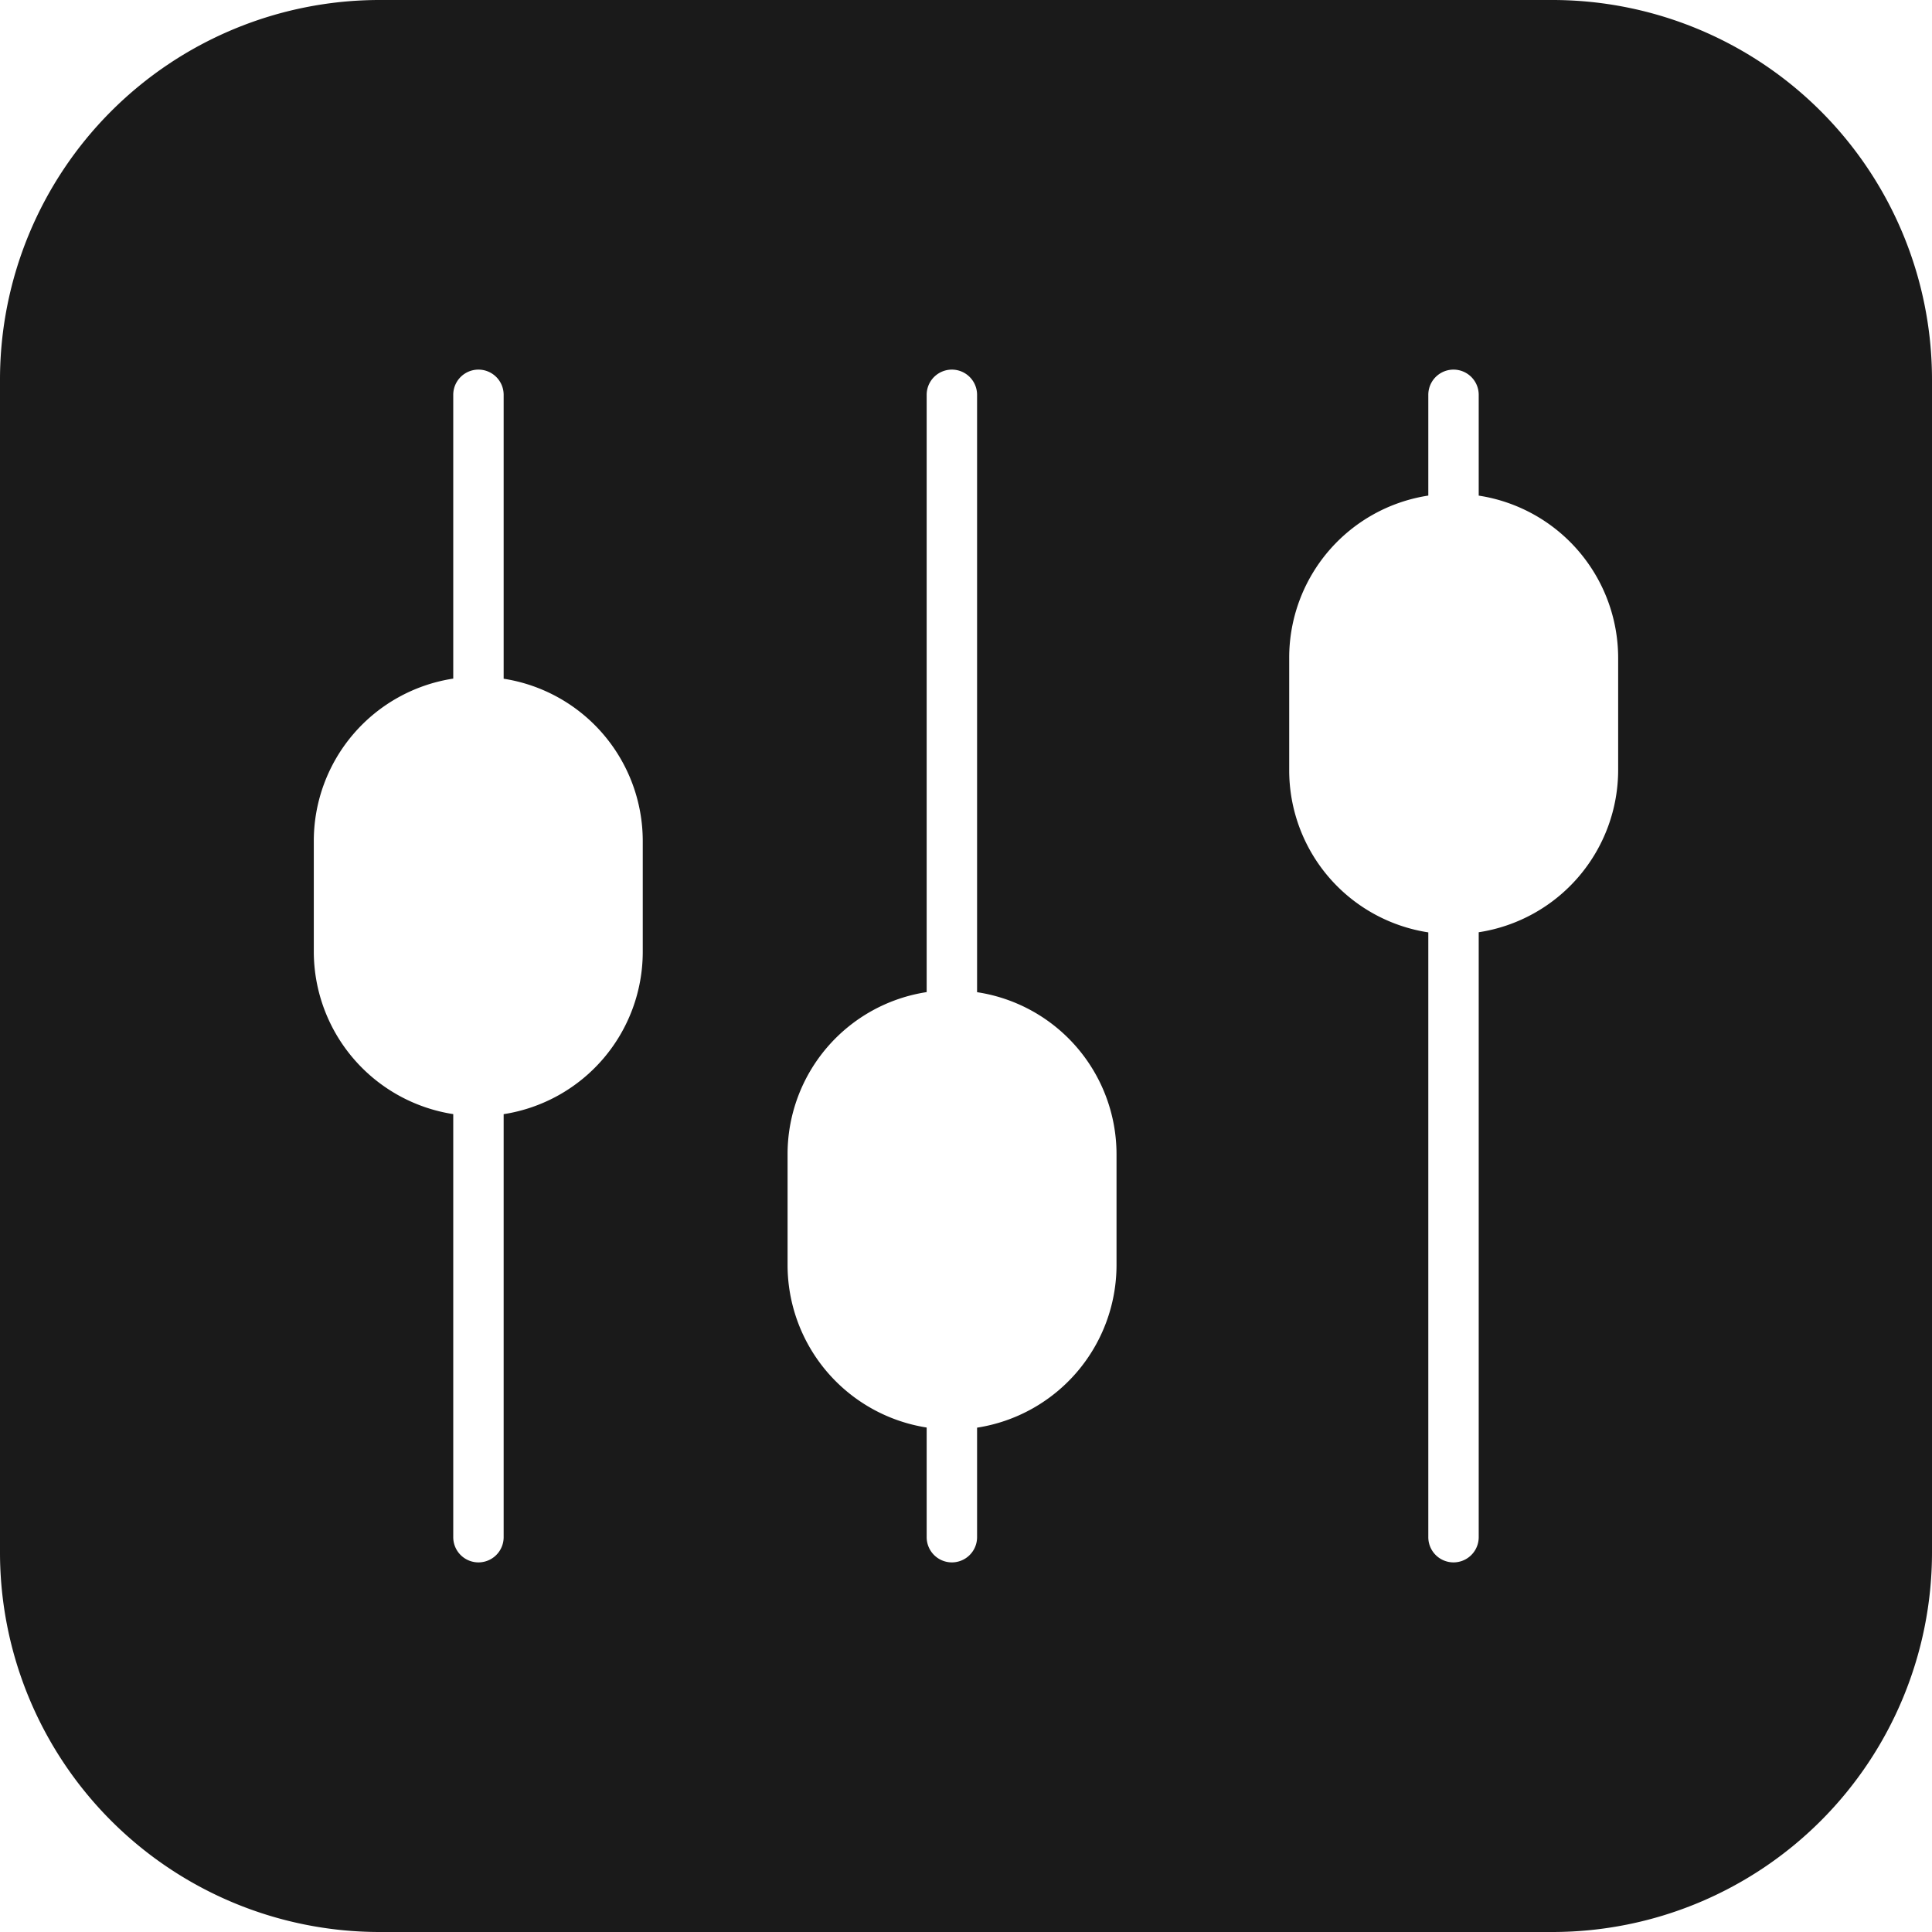
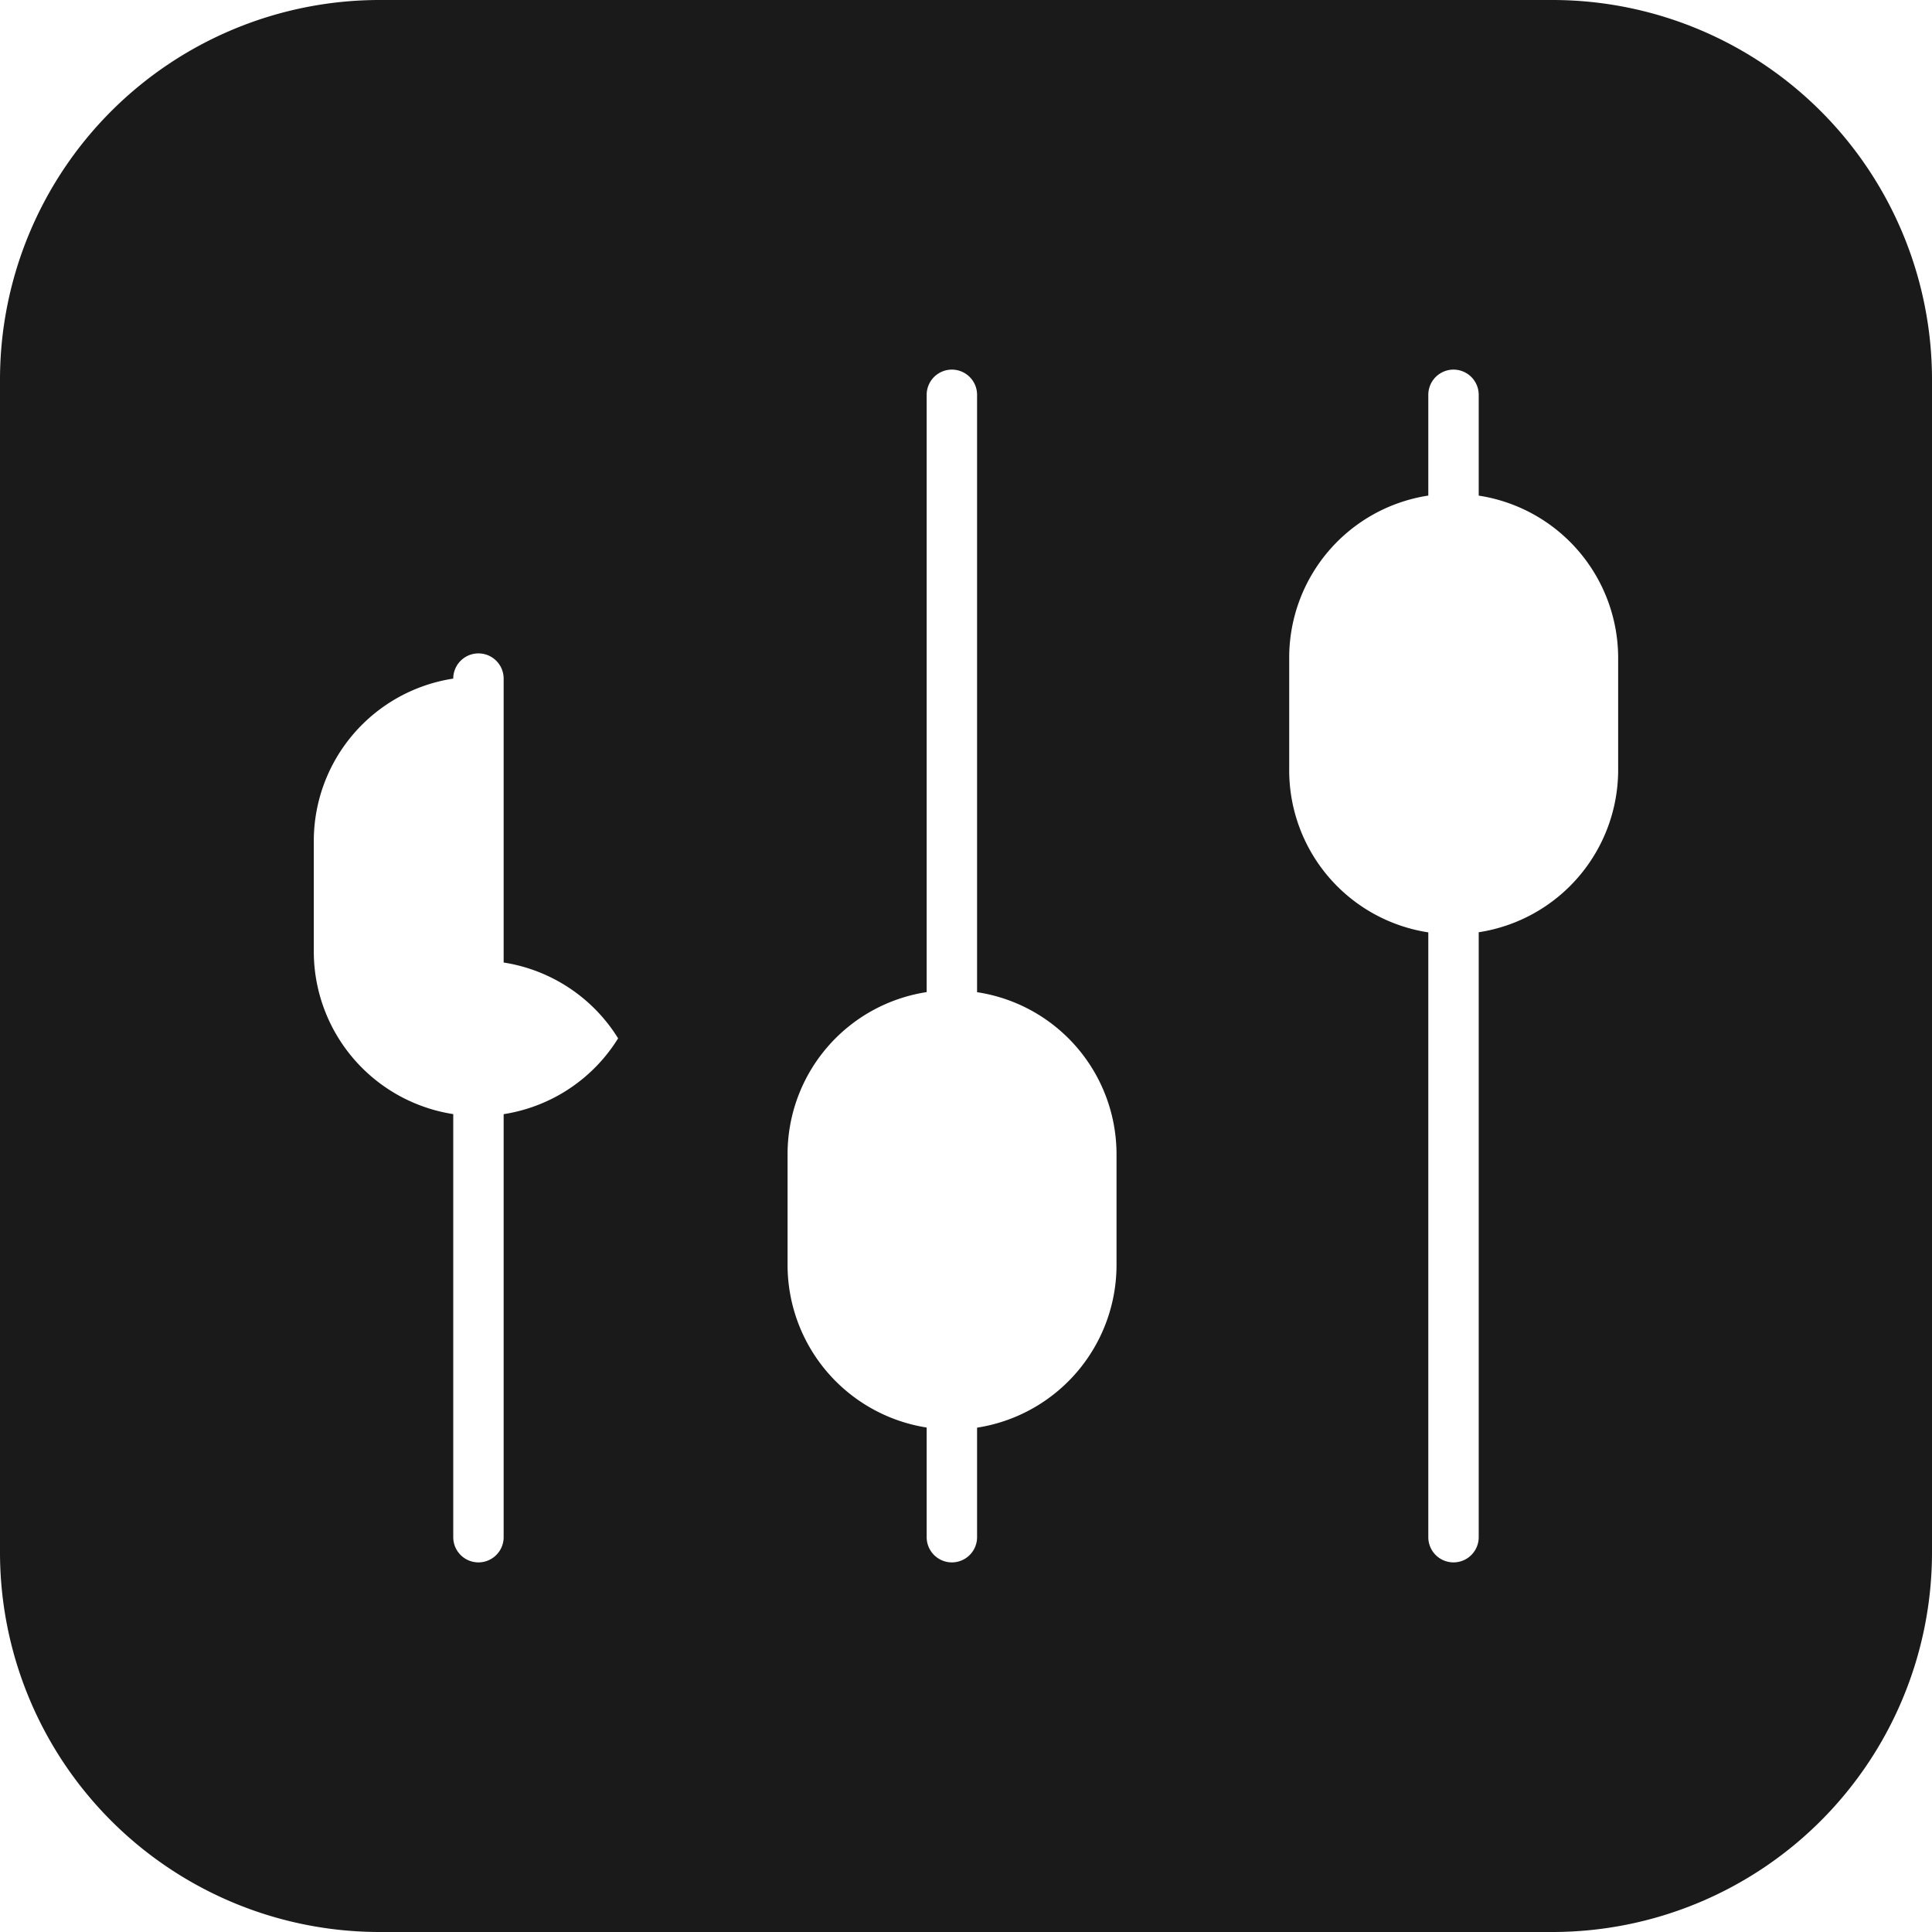
<svg xmlns="http://www.w3.org/2000/svg" width="45" height="45" viewBox="0 0 45 45">
  <g transform="translate(-3.25 -3.25)">
-     <path d="M39.414,3.25H12.086A8.843,8.843,0,0,0,3.25,12.086V39.414a8.843,8.843,0,0,0,8.836,8.836H39.414a8.843,8.843,0,0,0,8.836-8.836V12.086A8.843,8.843,0,0,0,39.414,3.25ZM18.221,25.429a3.827,3.827,0,0,1-3.24,3.772v9.853a.587.587,0,1,1-1.174,0V29.2a3.835,3.835,0,0,1-3.248-3.772v-2.6a3.827,3.827,0,0,1,3.248-3.772V12.446a.587.587,0,0,1,1.174,0v6.613a3.827,3.827,0,0,1,3.24,3.772Zm11.035,7.294a3.835,3.835,0,0,1-3.248,3.78v2.551a.587.587,0,1,1-1.174,0V36.5a3.835,3.835,0,0,1-3.24-3.78v-2.59a3.819,3.819,0,0,1,3.24-3.772V12.446a.587.587,0,0,1,1.174,0V26.36a3.819,3.819,0,0,1,3.248,3.772ZM40.94,21.164a3.827,3.827,0,0,1-3.248,3.8V39.054a.587.587,0,1,1-1.174,0V24.967a3.819,3.819,0,0,1-3.24-3.772V18.573a3.819,3.819,0,0,1,3.24-3.78V12.446a.587.587,0,1,1,1.174,0v2.348a3.827,3.827,0,0,1,3.248,3.772Z" fill="#1a1a1a" />
+     <path d="M39.414,3.25H12.086A8.843,8.843,0,0,0,3.25,12.086V39.414a8.843,8.843,0,0,0,8.836,8.836H39.414a8.843,8.843,0,0,0,8.836-8.836V12.086A8.843,8.843,0,0,0,39.414,3.25ZM18.221,25.429a3.827,3.827,0,0,1-3.24,3.772v9.853a.587.587,0,1,1-1.174,0V29.2a3.835,3.835,0,0,1-3.248-3.772v-2.6a3.827,3.827,0,0,1,3.248-3.772a.587.587,0,0,1,1.174,0v6.613a3.827,3.827,0,0,1,3.24,3.772Zm11.035,7.294a3.835,3.835,0,0,1-3.248,3.78v2.551a.587.587,0,1,1-1.174,0V36.5a3.835,3.835,0,0,1-3.24-3.78v-2.59a3.819,3.819,0,0,1,3.24-3.772V12.446a.587.587,0,0,1,1.174,0V26.36a3.819,3.819,0,0,1,3.248,3.772ZM40.94,21.164a3.827,3.827,0,0,1-3.248,3.8V39.054a.587.587,0,1,1-1.174,0V24.967a3.819,3.819,0,0,1-3.24-3.772V18.573a3.819,3.819,0,0,1,3.24-3.78V12.446a.587.587,0,1,1,1.174,0v2.348a3.827,3.827,0,0,1,3.248,3.772Z" fill="#1a1a1a" />
  </g>
</svg>